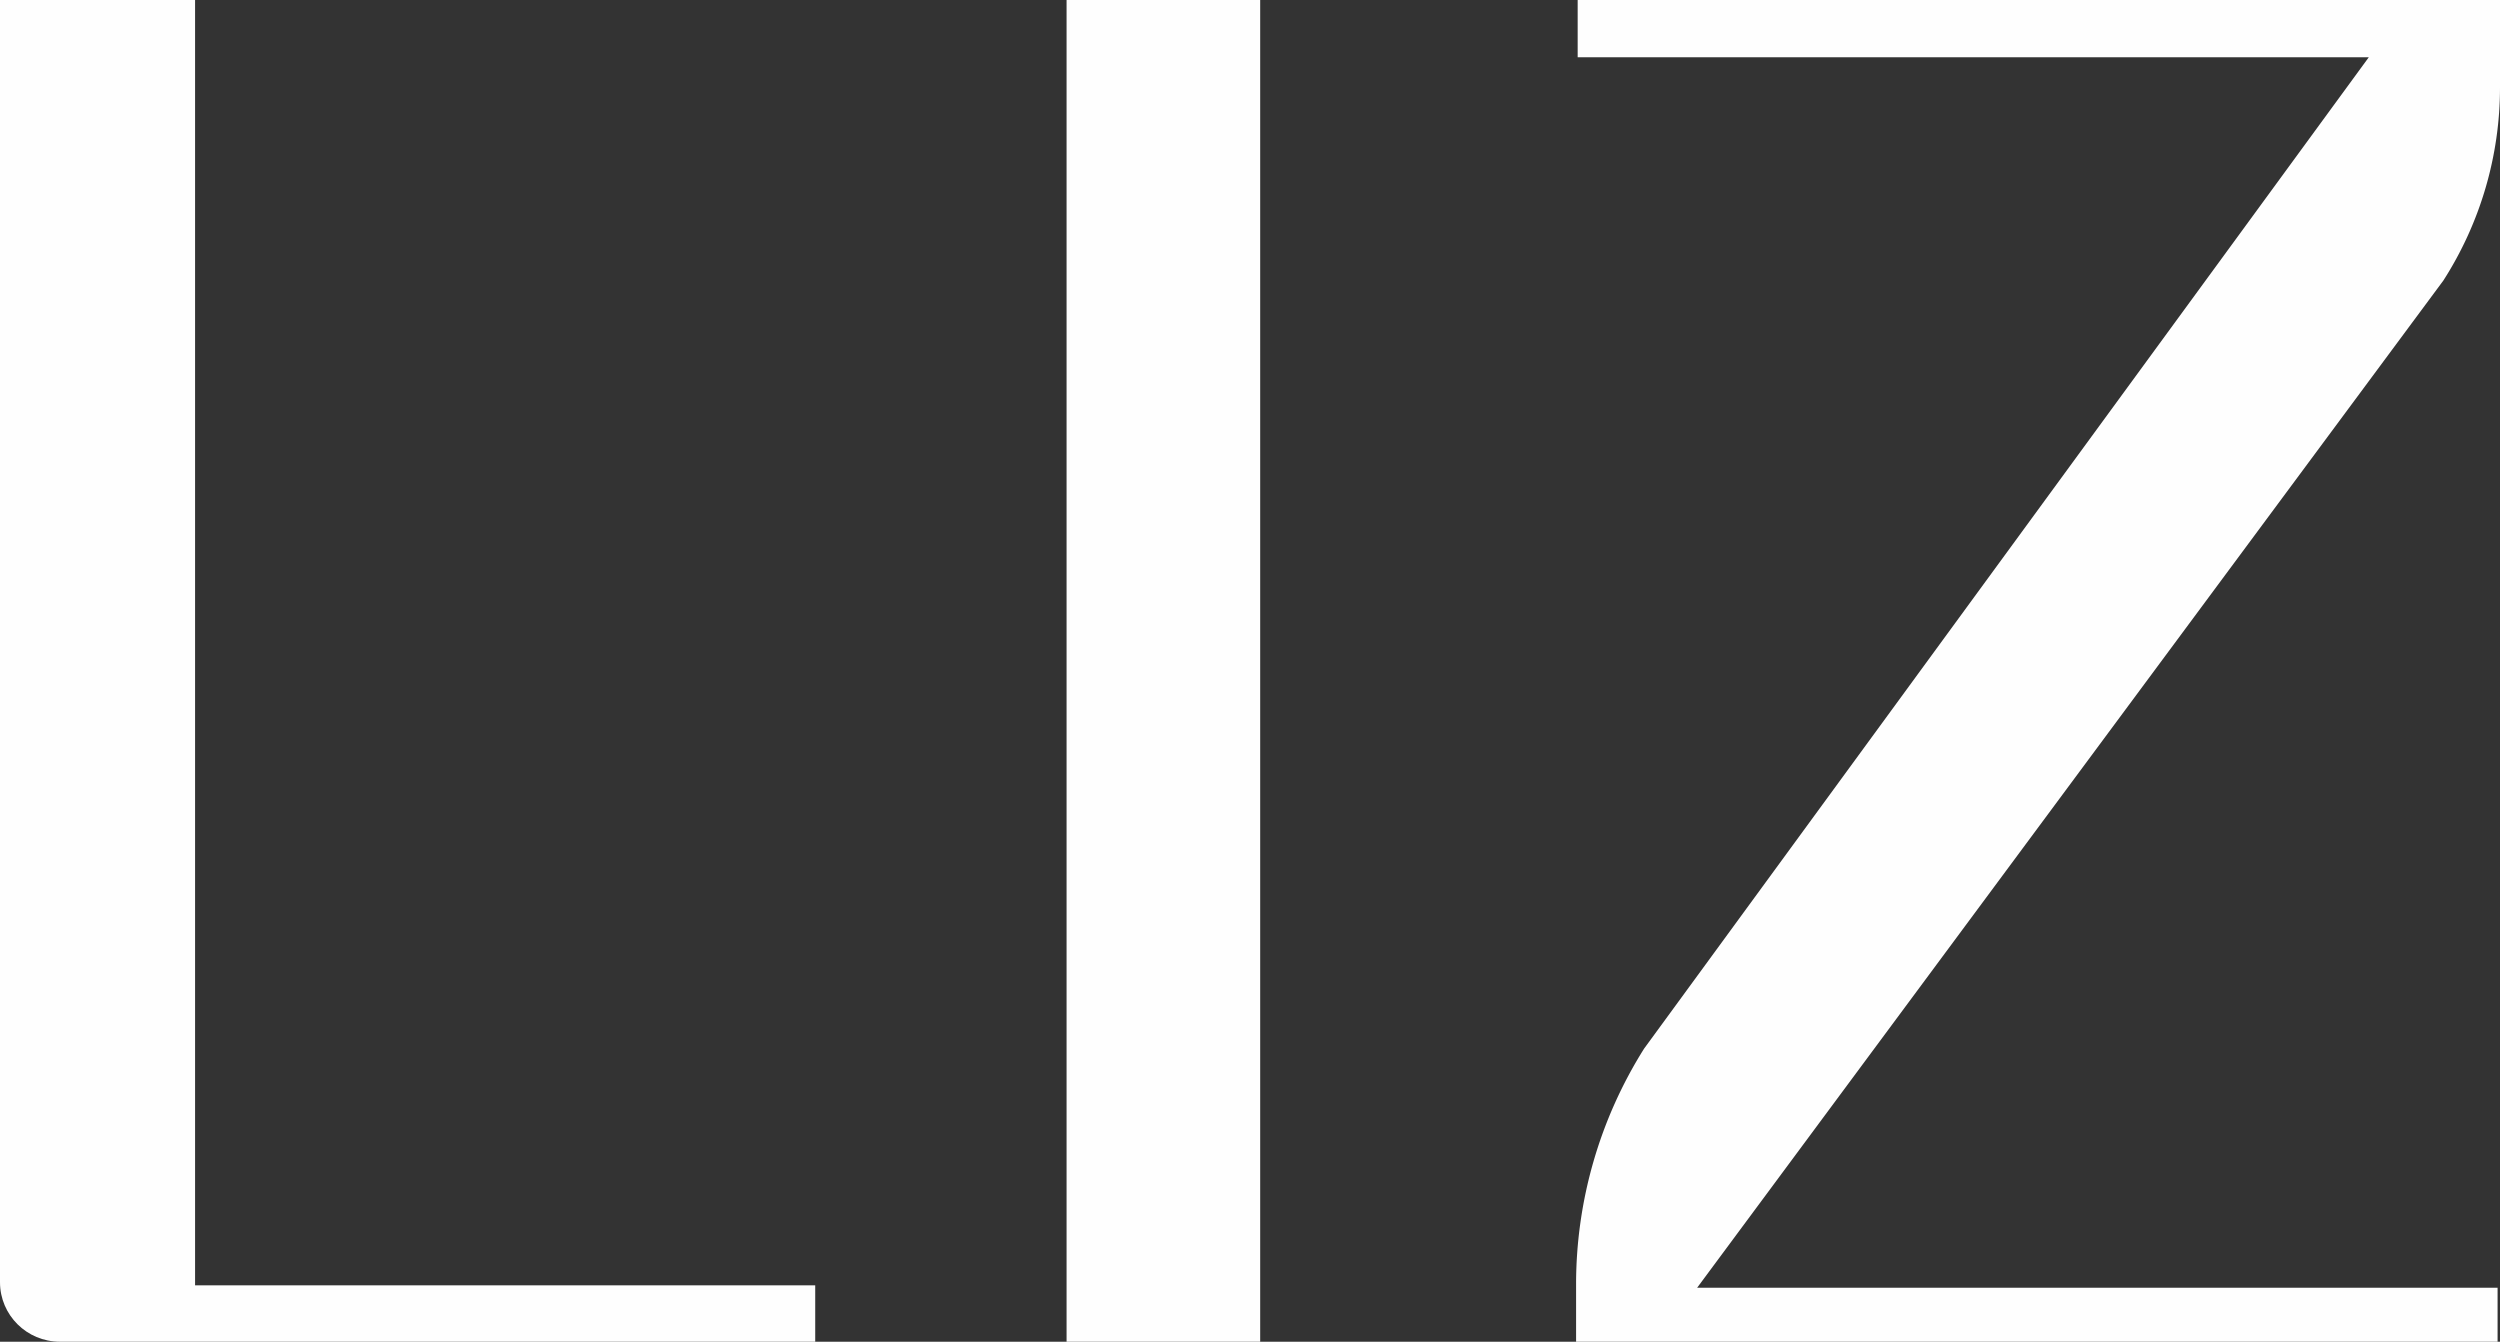
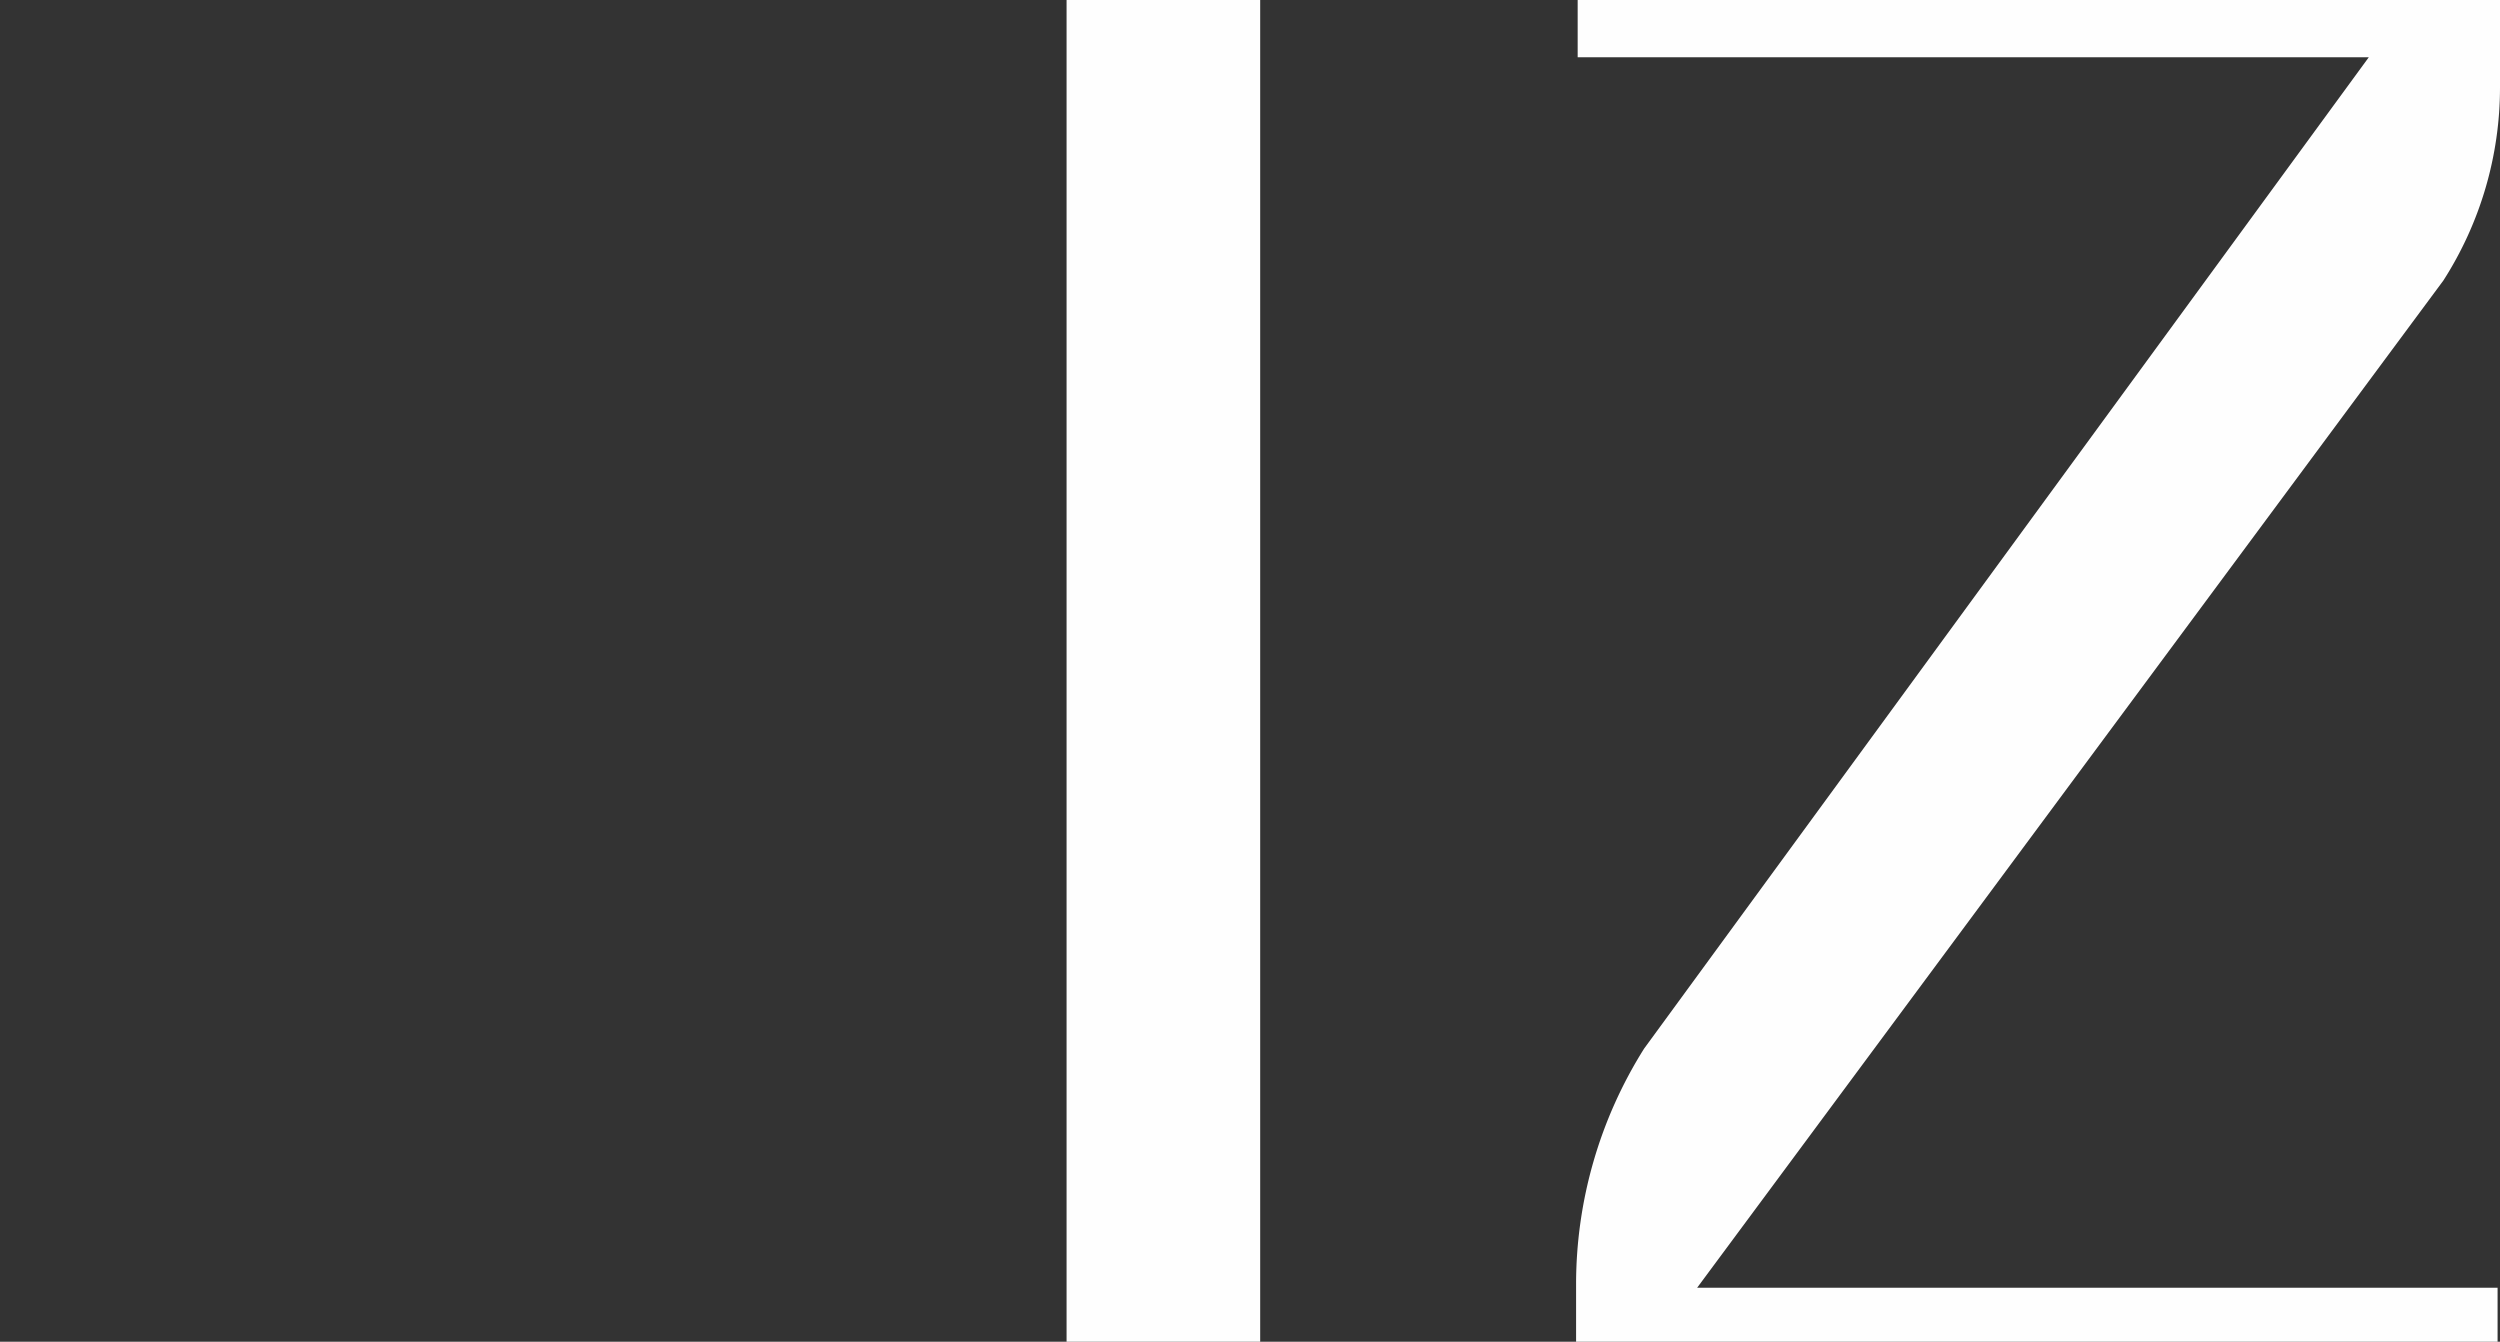
<svg xmlns="http://www.w3.org/2000/svg" xmlns:xlink="http://www.w3.org/1999/xlink" width="736" height="395" viewBox="0 0 736 395">
  <rect x="0" y="0" width="736" height="395" fill="#333333" stroke="none" />
  <defs>
-     <path id="m6k1a" d="M352 316h57.43v378.406H592V711H369.628C359.89 711 352 703.155 352 693.48z" />
    <path id="m6k1b" d="M666 711h57V316h-57z" />
    <path id="m6k1c" d="M816 694.089V711h271.288v-15.884H851.634l219.687-296.519a105.406 105.406 0 0 0 16.679-56.88V316H816.465v16.866h232.901L836.044 624.683A130.277 130.277 0 0 0 816 694.089" />
  </defs>
  <g>
    <g transform="translate(-352 -316)">
      <g>
        <use fill="#fefefe" xlink:href="#m6k1a" />
      </g>
      <g>
        <use fill="#fefefe" xlink:href="#m6k1b" />
      </g>
      <g>
        <use fill="#fefefe" xlink:href="#m6k1c" />
      </g>
    </g>
  </g>
</svg>